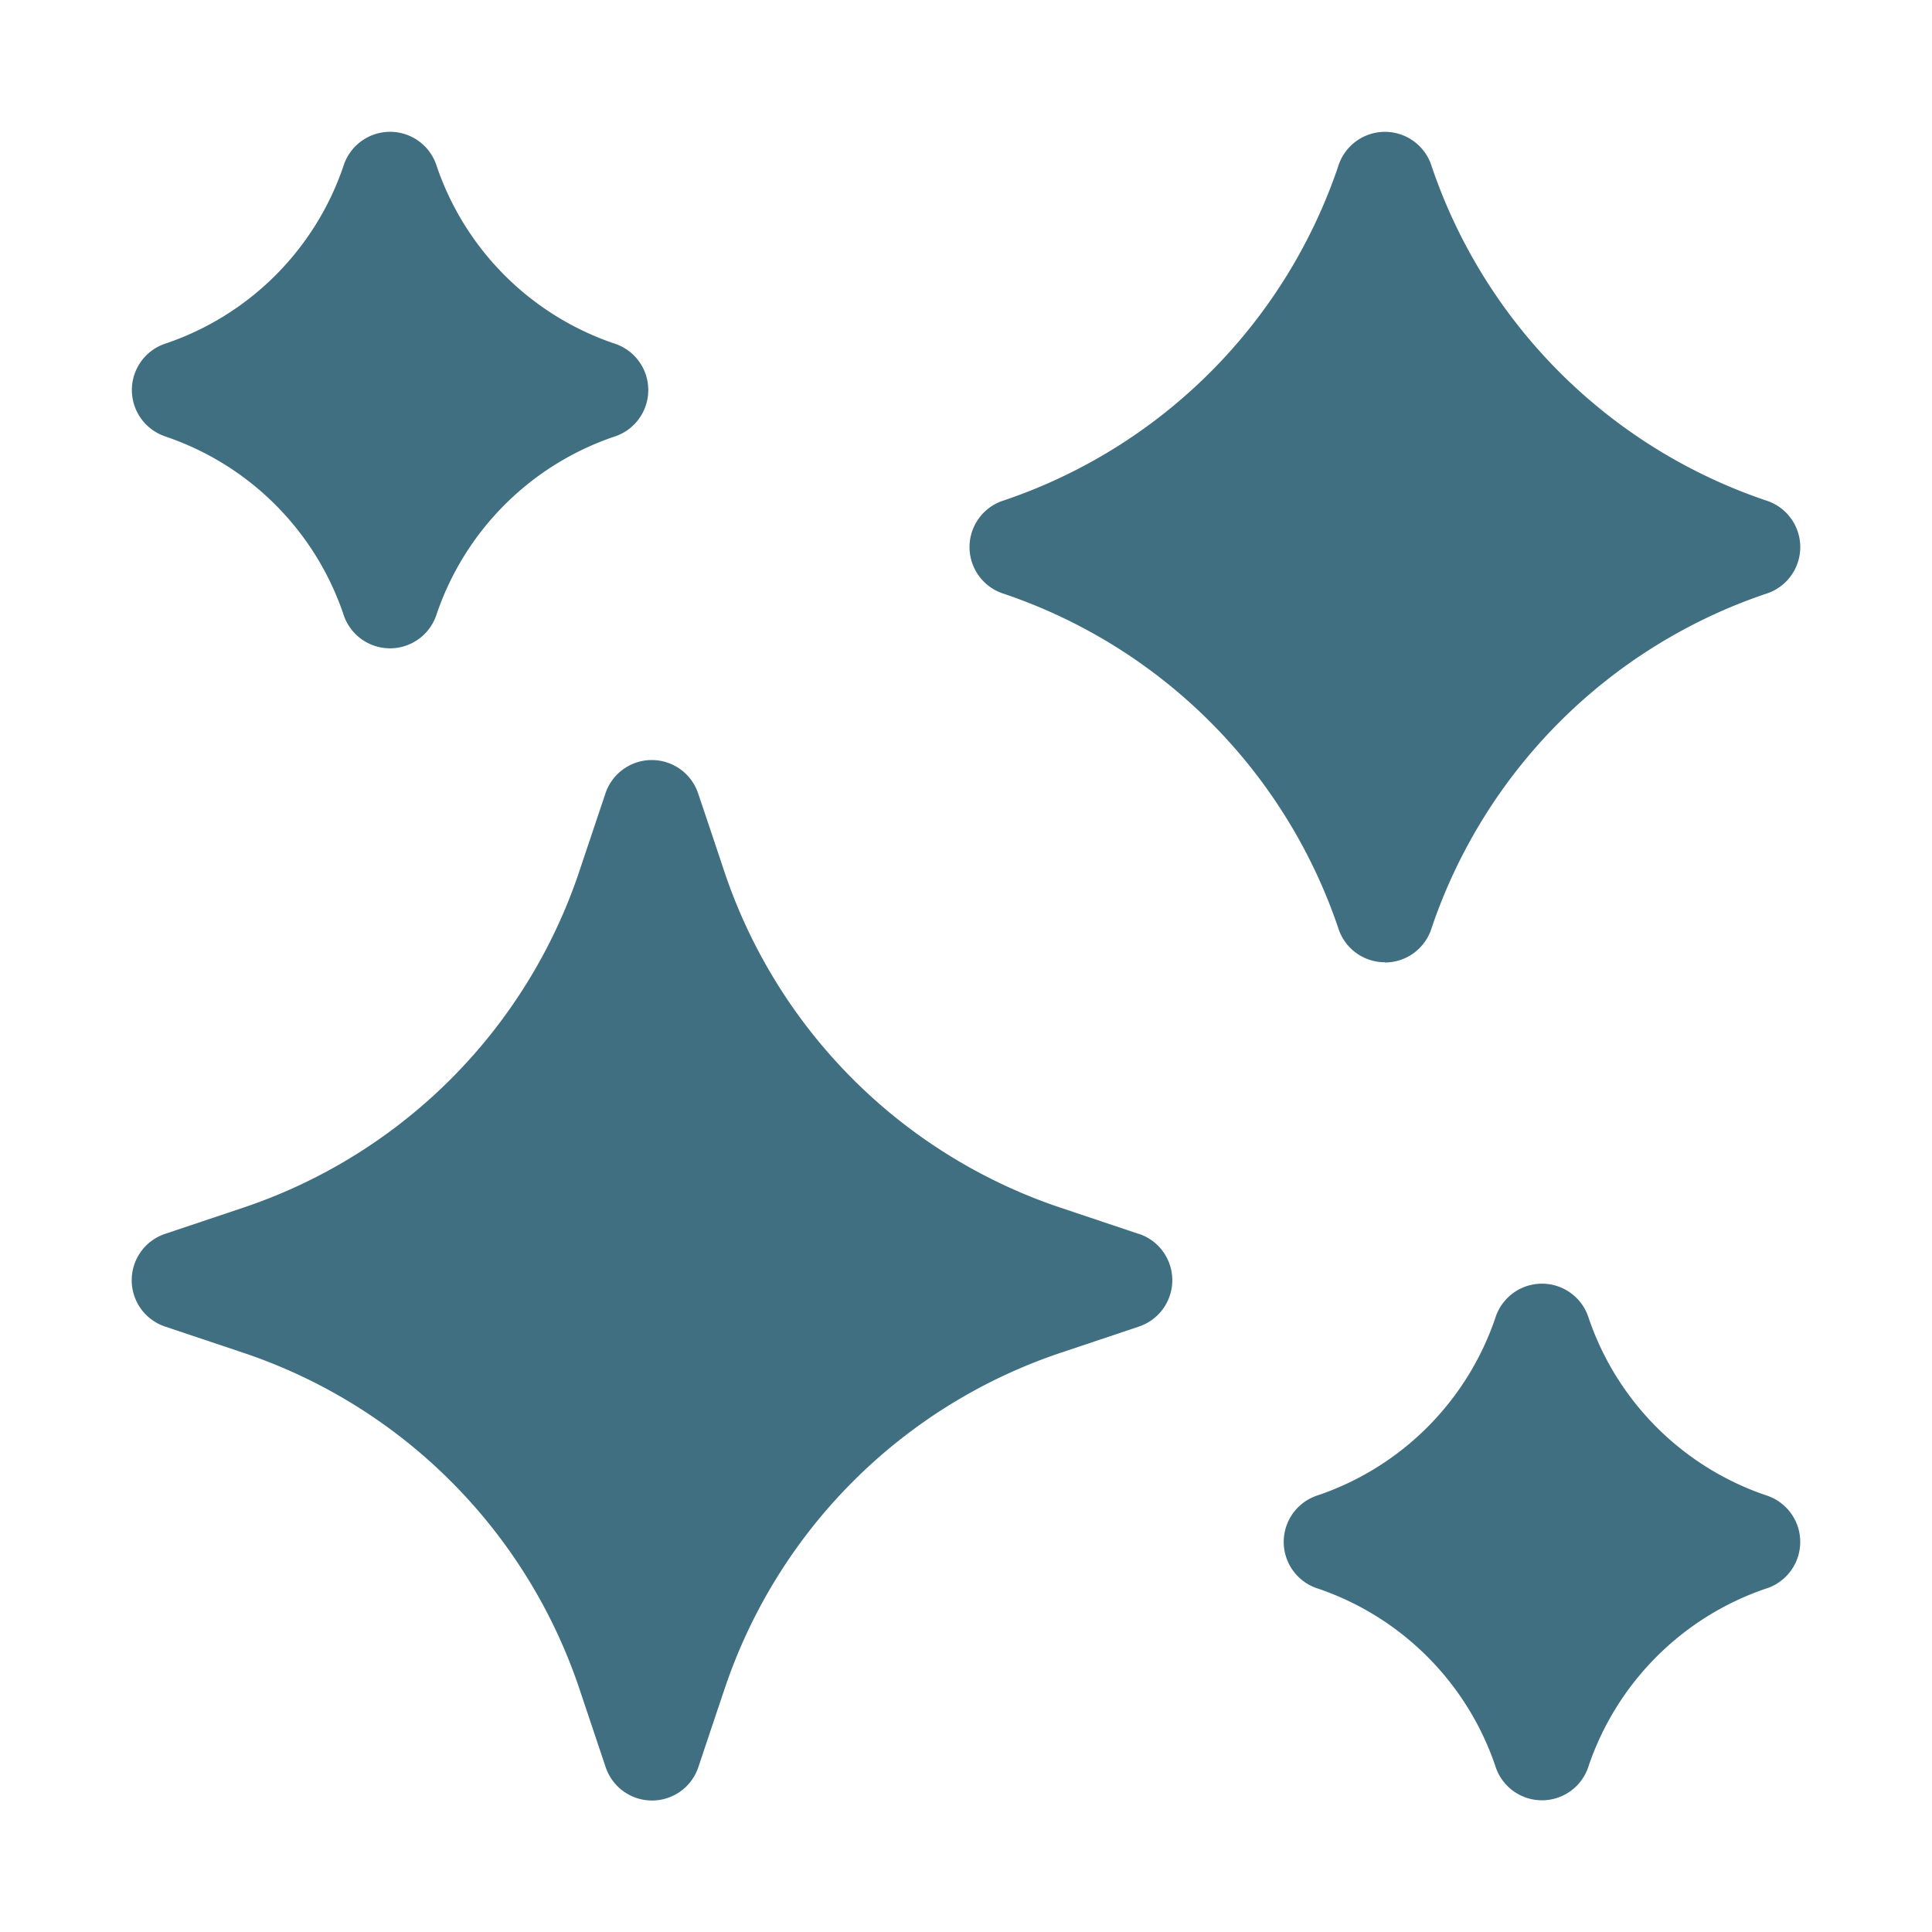
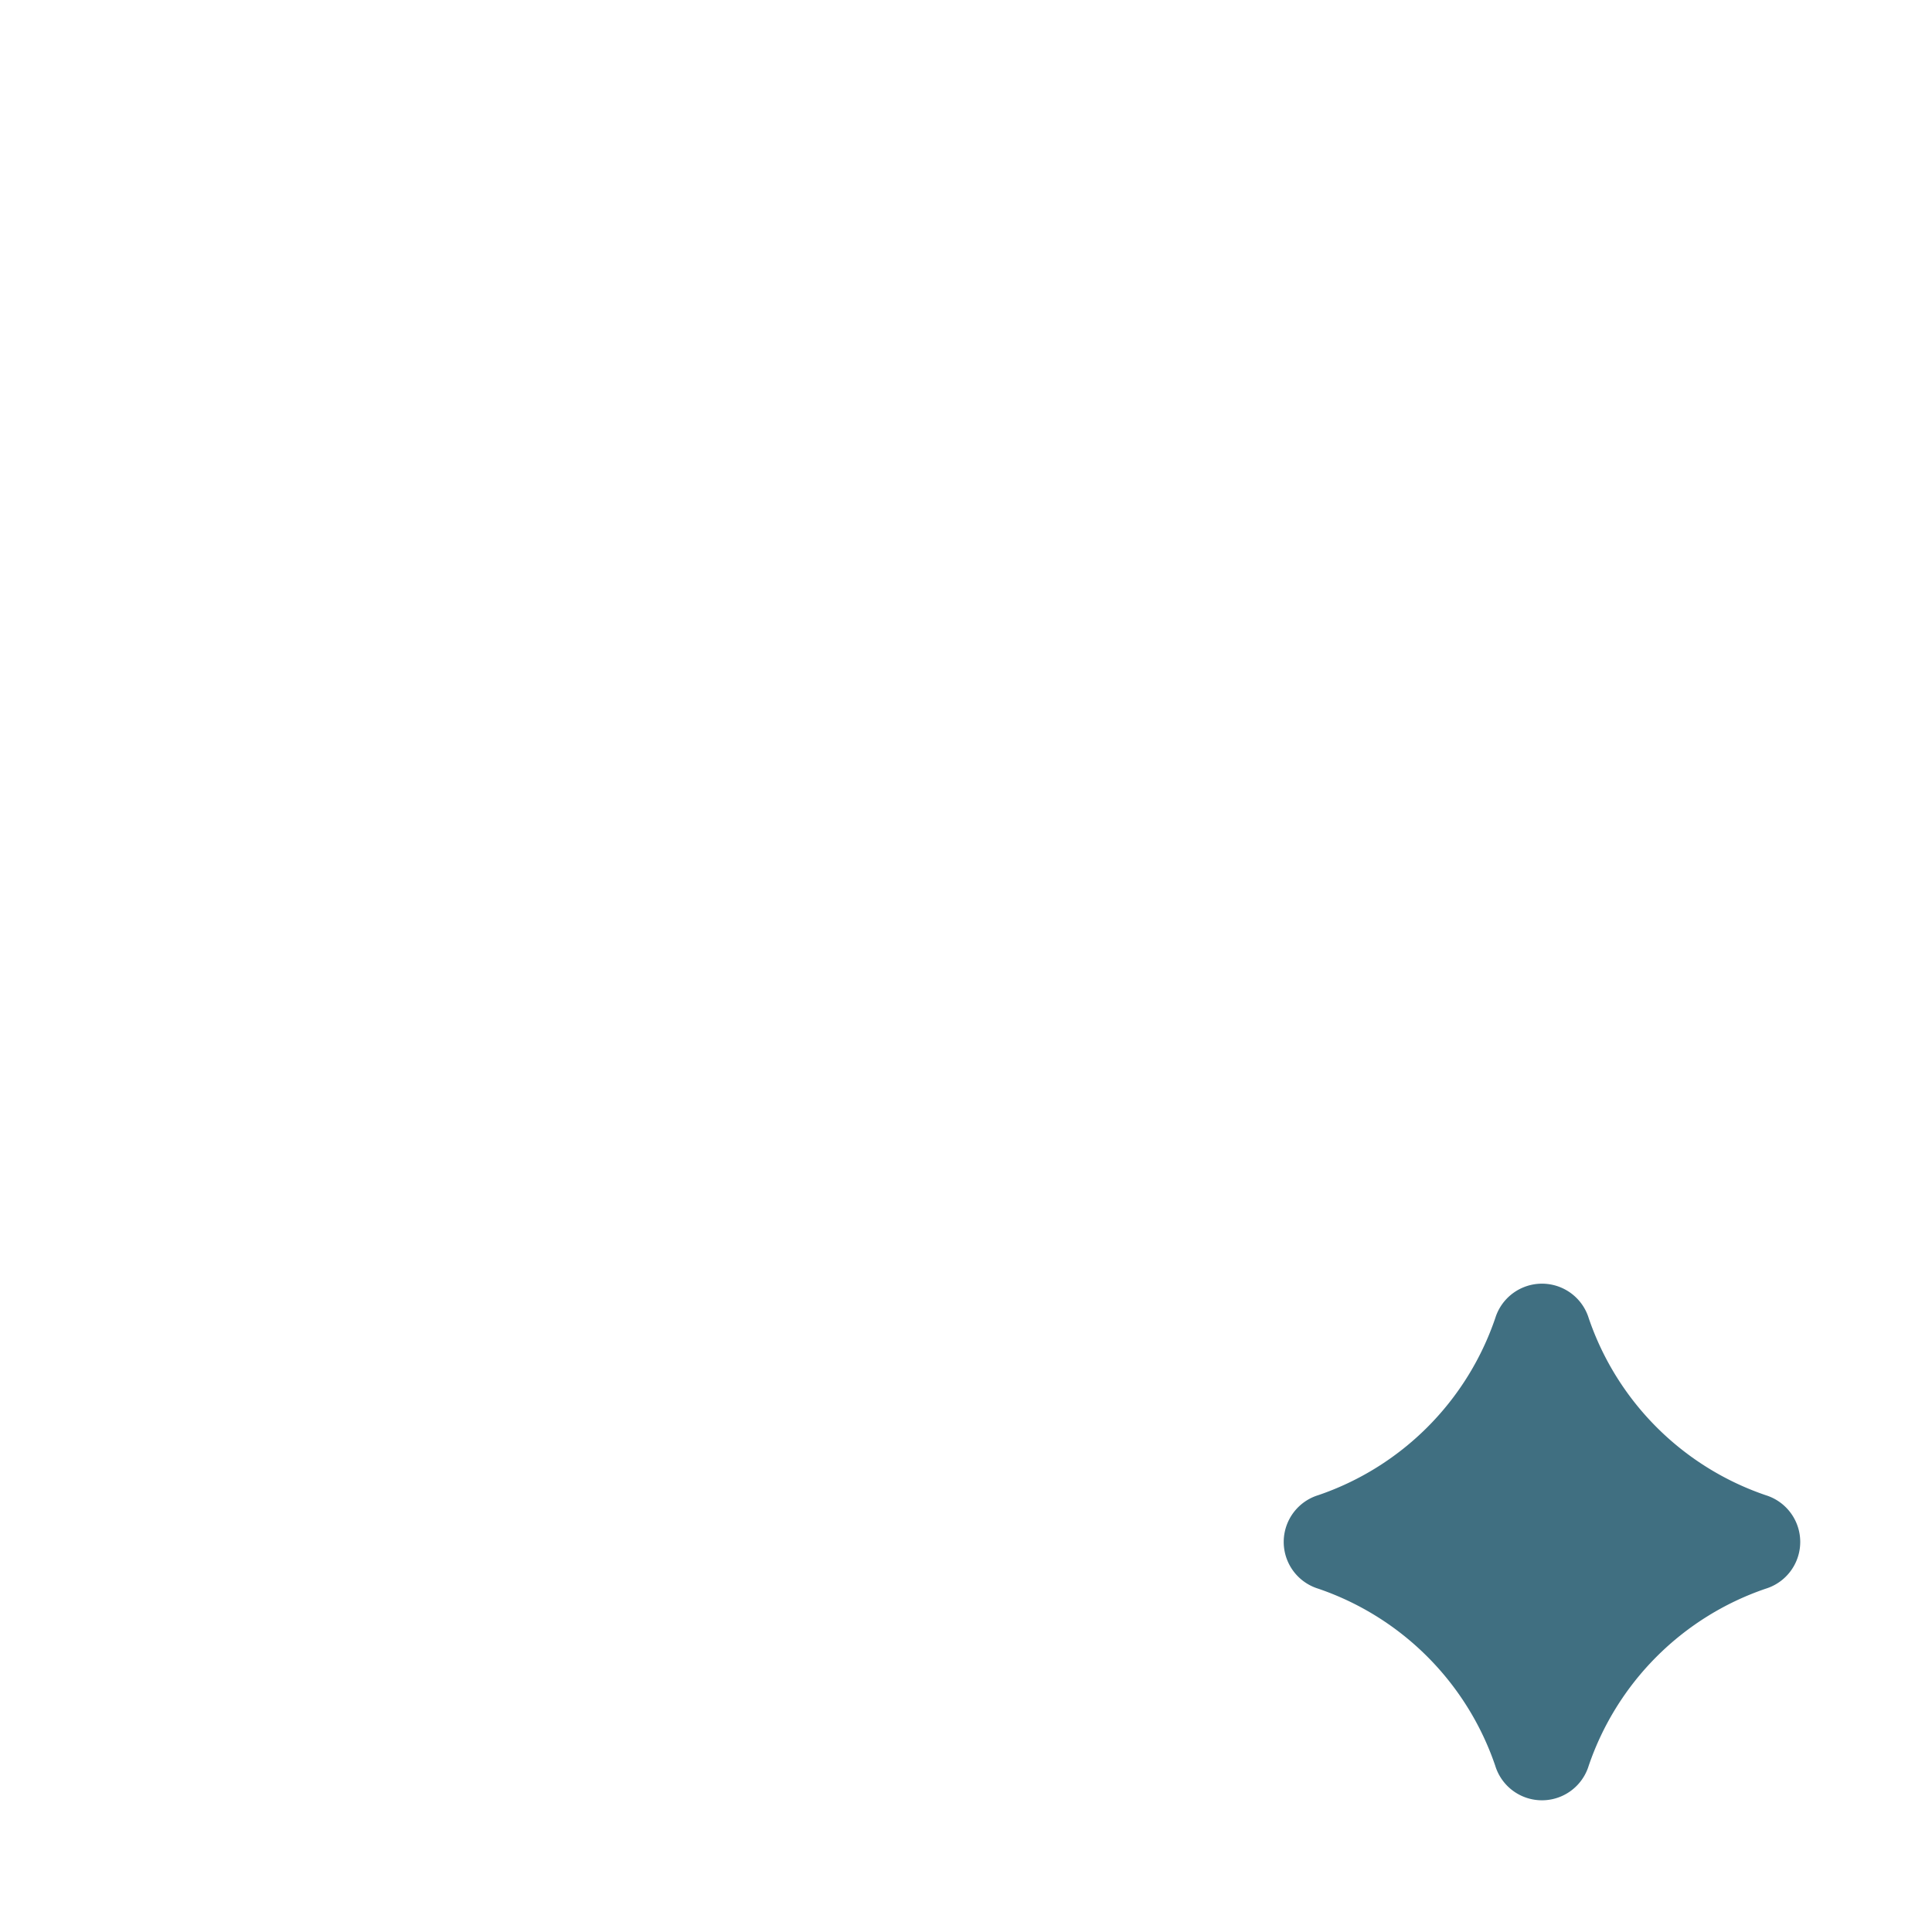
<svg xmlns="http://www.w3.org/2000/svg" width="44" height="44" viewBox="0 0 44 44">
  <g transform="translate(-3926 -4872)">
    <g transform="translate(2.572 3)">
-       <path d="M.784,6.947a6.461,6.461,0,0,1,4.033,4.03,1.114,1.114,0,0,0,2.129.005,6.461,6.461,0,0,1,4.03-4.033,1.114,1.114,0,0,0,.005-2.129A6.463,6.463,0,0,1,6.948.79a1.113,1.113,0,0,0-2.129,0A6.463,6.463,0,0,1,.789,4.818a1.114,1.114,0,0,0,0,2.129Z" transform="translate(3926.428 4872)" fill="#406f81" />
      <path d="M37.216,31.053a6.461,6.461,0,0,1-4.033-4.03,1.114,1.114,0,0,0-2.129-.005,6.461,6.461,0,0,1-4.03,4.033,1.114,1.114,0,0,0-.005,2.129,6.463,6.463,0,0,1,4.033,4.03,1.113,1.113,0,0,0,2.129.005,6.461,6.461,0,0,1,4.03-4.033,1.114,1.114,0,0,0,.005-2.129" transform="translate(3926.428 4872)" fill="#406f81" />
-       <path d="M22.93,25.1l-1.79-.6A12.143,12.143,0,0,1,13.5,16.86c-.346-1.04-.6-1.789-.6-1.789a1.113,1.113,0,0,0-2.112,0l-.6,1.789A12.143,12.143,0,0,1,2.551,24.5l-1.79.6a1.113,1.113,0,0,0,0,2.112l1.79.6a12.144,12.144,0,0,1,7.642,7.642l.6,1.79a1.113,1.113,0,0,0,2.112,0s.25-.749.6-1.789a12.143,12.143,0,0,1,7.642-7.643l1.79-.6a1.113,1.113,0,0,0,0-2.112Z" transform="translate(3926.428 4872)" fill="#406f81" />
-       <path d="M28.54,18.92a1.113,1.113,0,0,0,1.064-.785,12.142,12.142,0,0,1,7.606-7.609,1.114,1.114,0,0,0,.005-2.13A12.142,12.142,0,0,1,29.606.79a1.114,1.114,0,0,0-2.13,0A12.142,12.142,0,0,1,19.87,8.394a1.114,1.114,0,0,0-.005,2.13,12.145,12.145,0,0,1,7.609,7.6,1.113,1.113,0,0,0,1.066.791" transform="translate(3926.428 4872)" fill="#406f81" />
    </g>
-     <rect width="44" height="44" transform="translate(3926 4872)" fill="none" />
  </g>
</svg>